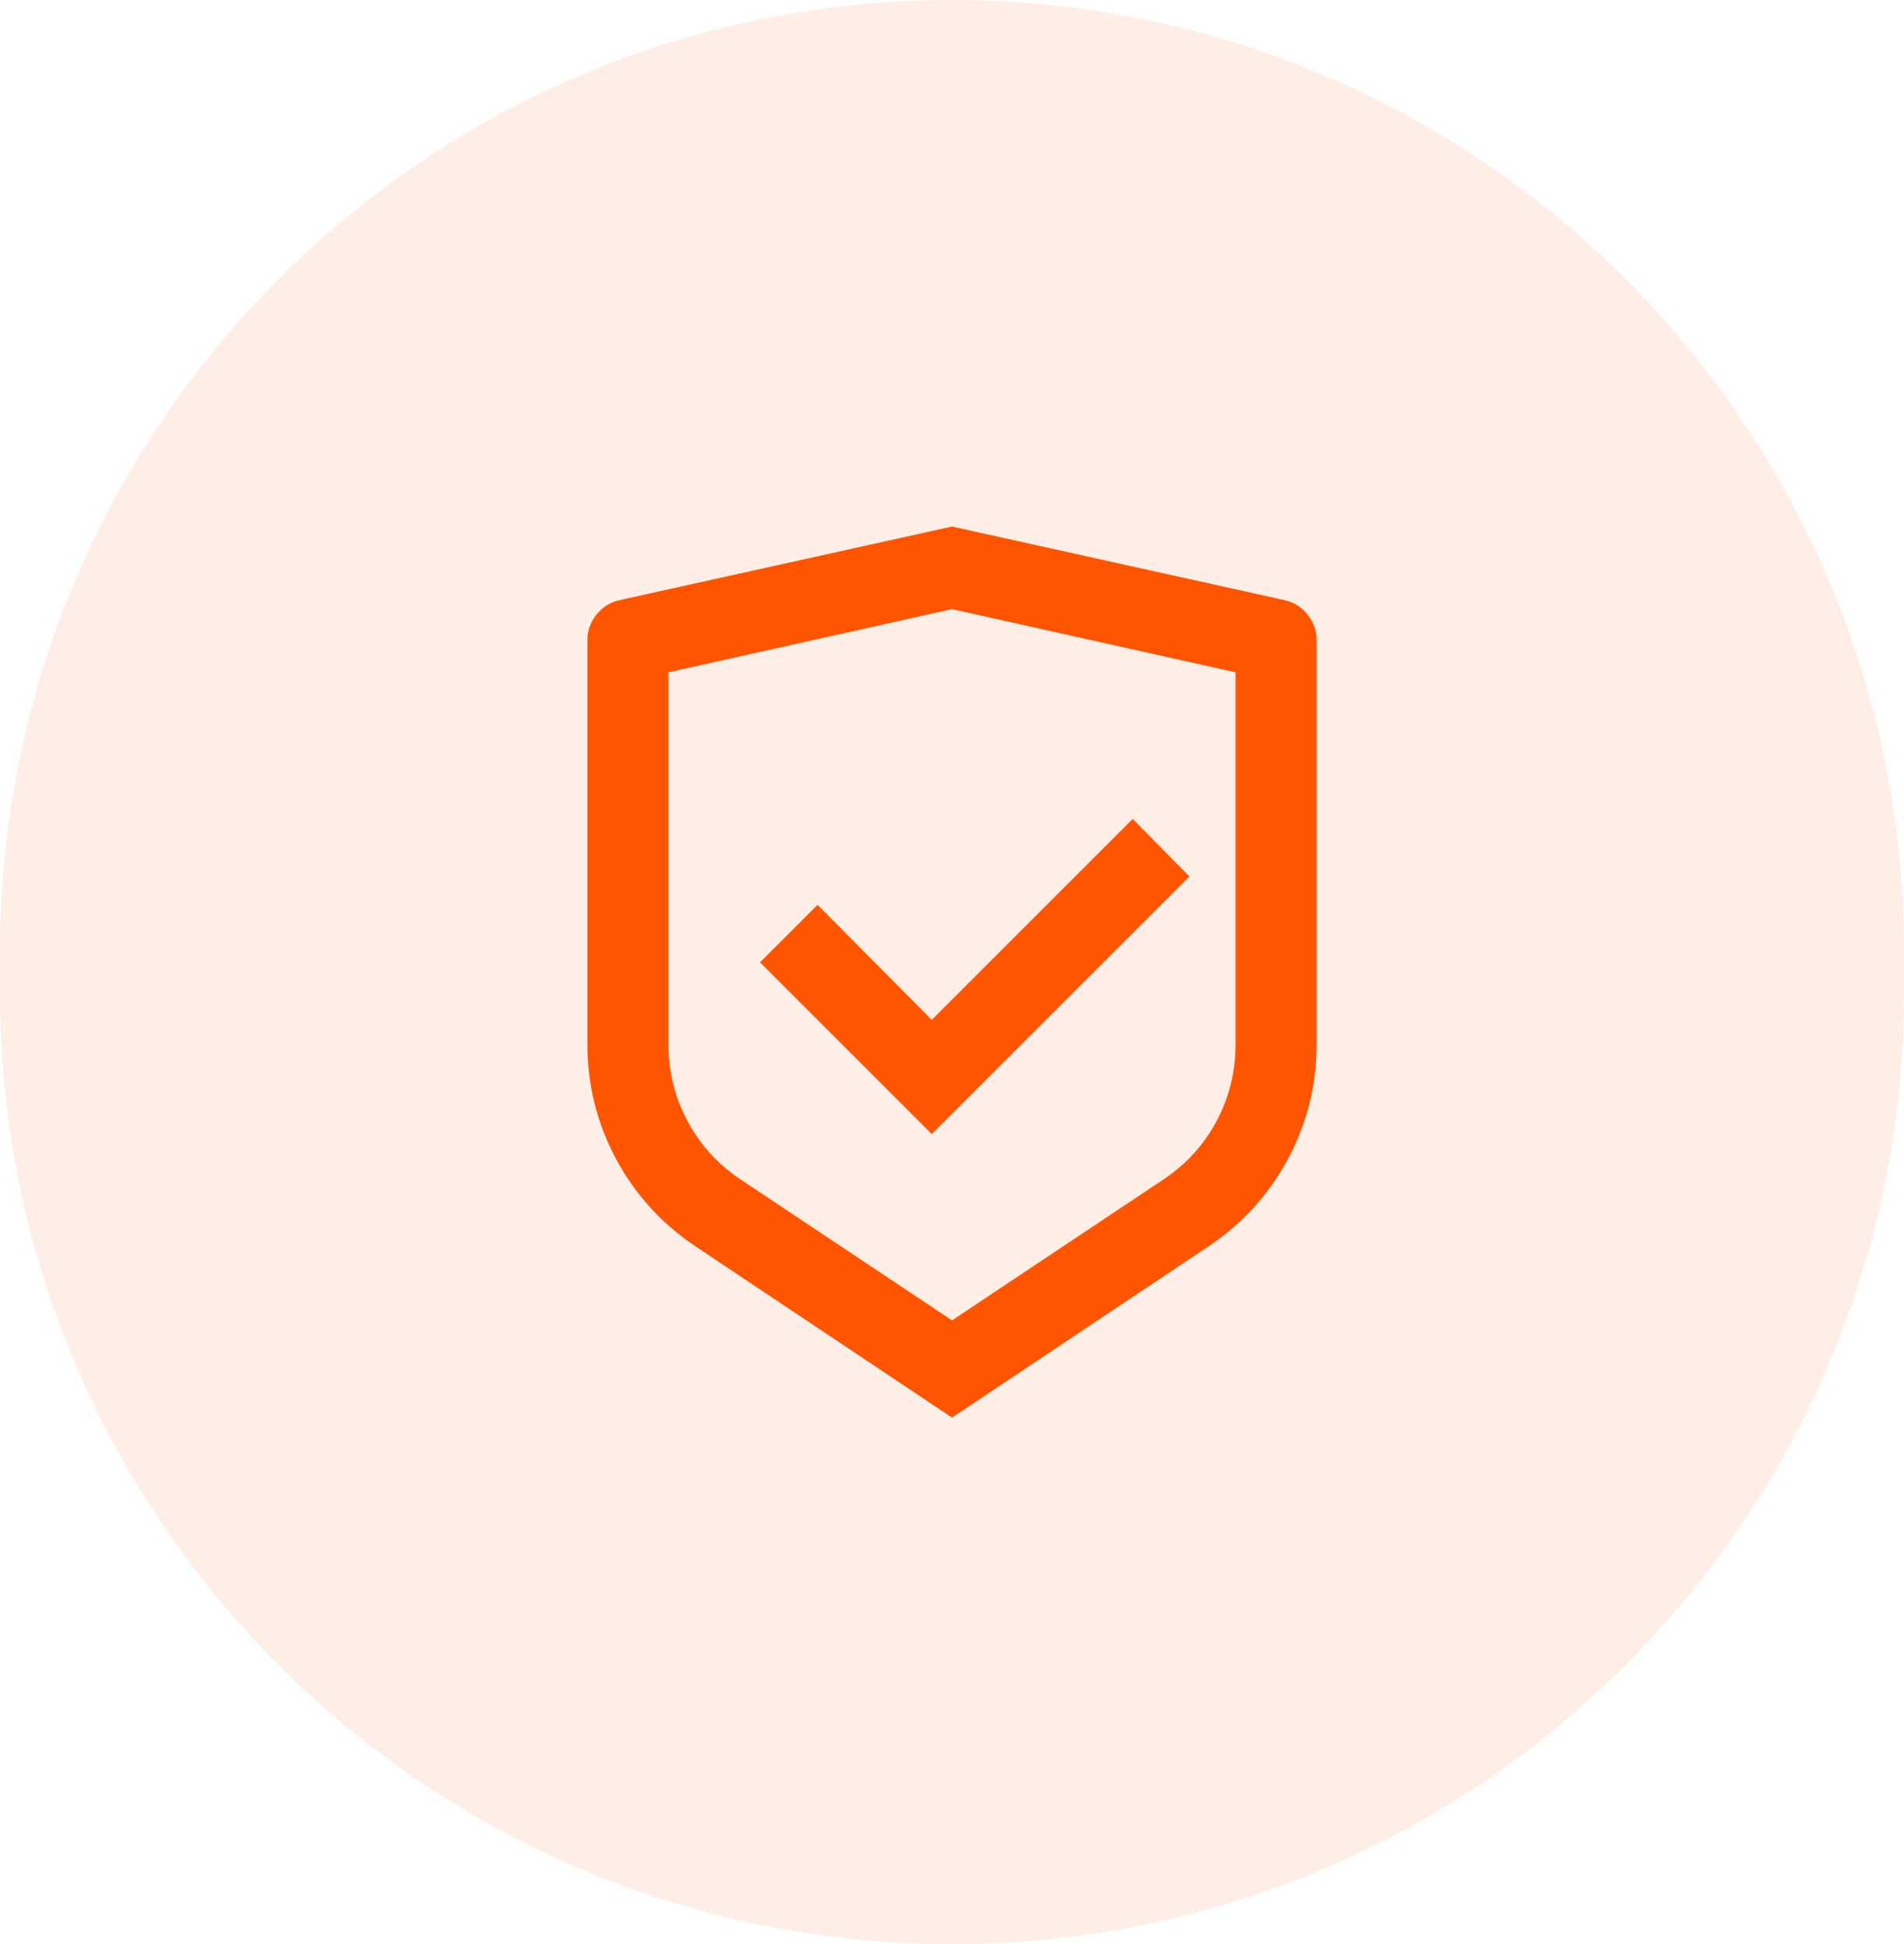
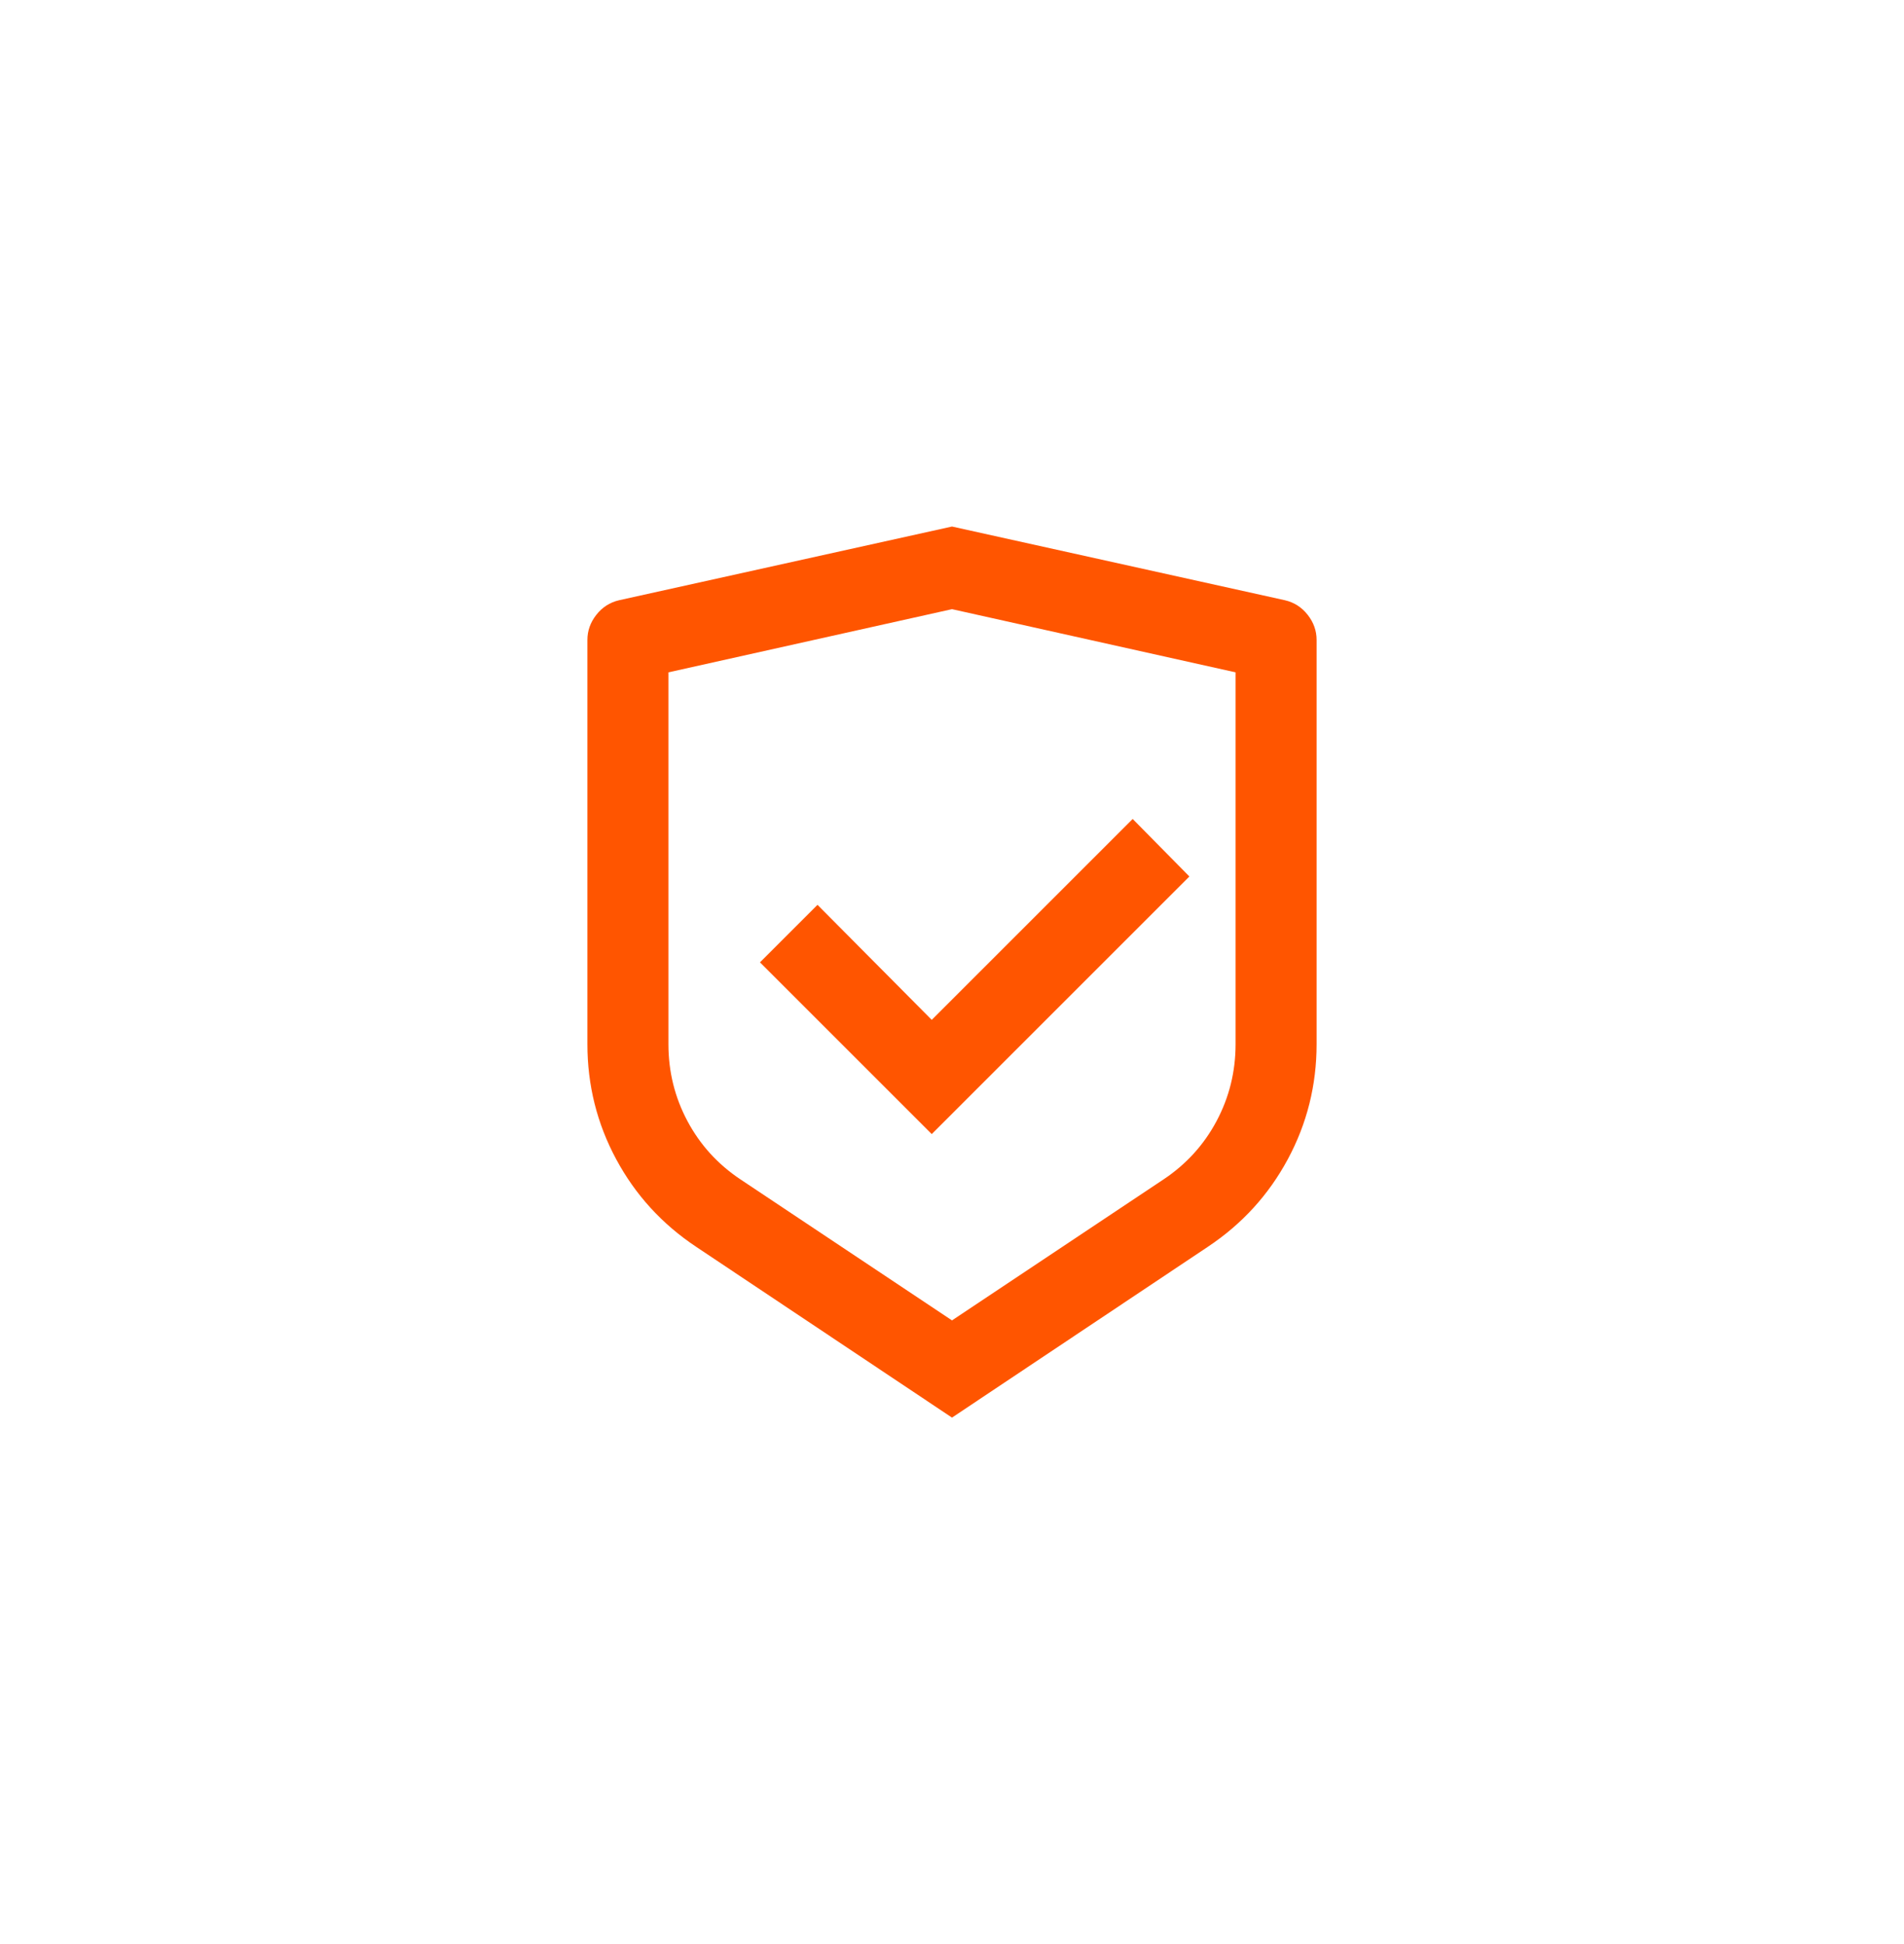
<svg xmlns="http://www.w3.org/2000/svg" width="47" height="48" viewBox="0 0 47 48" fill="none">
-   <path d="M0 23.5C0 10.521 10.521 0 23.5 0C36.479 0 47 10.521 47 23.5V24.5C47 37.479 36.479 48 23.5 48C10.521 48 0 37.479 0 24.5V23.5Z" fill="#FF5500" fill-opacity="0.1" />
  <path d="M23.5 13L31.72 14.82C31.947 14.873 32.133 14.993 32.28 15.18C32.427 15.367 32.5 15.573 32.5 15.8V25.78C32.5 26.793 32.263 27.74 31.79 28.62C31.317 29.5 30.66 30.22 29.82 30.78L23.5 35L17.18 30.78C16.34 30.22 15.683 29.5 15.21 28.62C14.737 27.74 14.5 26.793 14.5 25.78V15.8C14.5 15.573 14.573 15.367 14.72 15.18C14.867 14.993 15.053 14.873 15.28 14.82L23.5 13ZM23.5 15.04L16.5 16.6V25.78C16.5 26.46 16.657 27.093 16.97 27.68C17.283 28.267 17.72 28.747 18.28 29.12L23.5 32.6L28.72 29.12C29.28 28.747 29.717 28.267 30.03 27.68C30.343 27.093 30.5 26.46 30.5 25.78V16.6L23.5 15.04ZM27.96 20.22L29.36 21.64L23 28L18.76 23.76L20.18 22.34L23 25.18L27.96 20.22Z" fill="#FF5500" />
</svg>